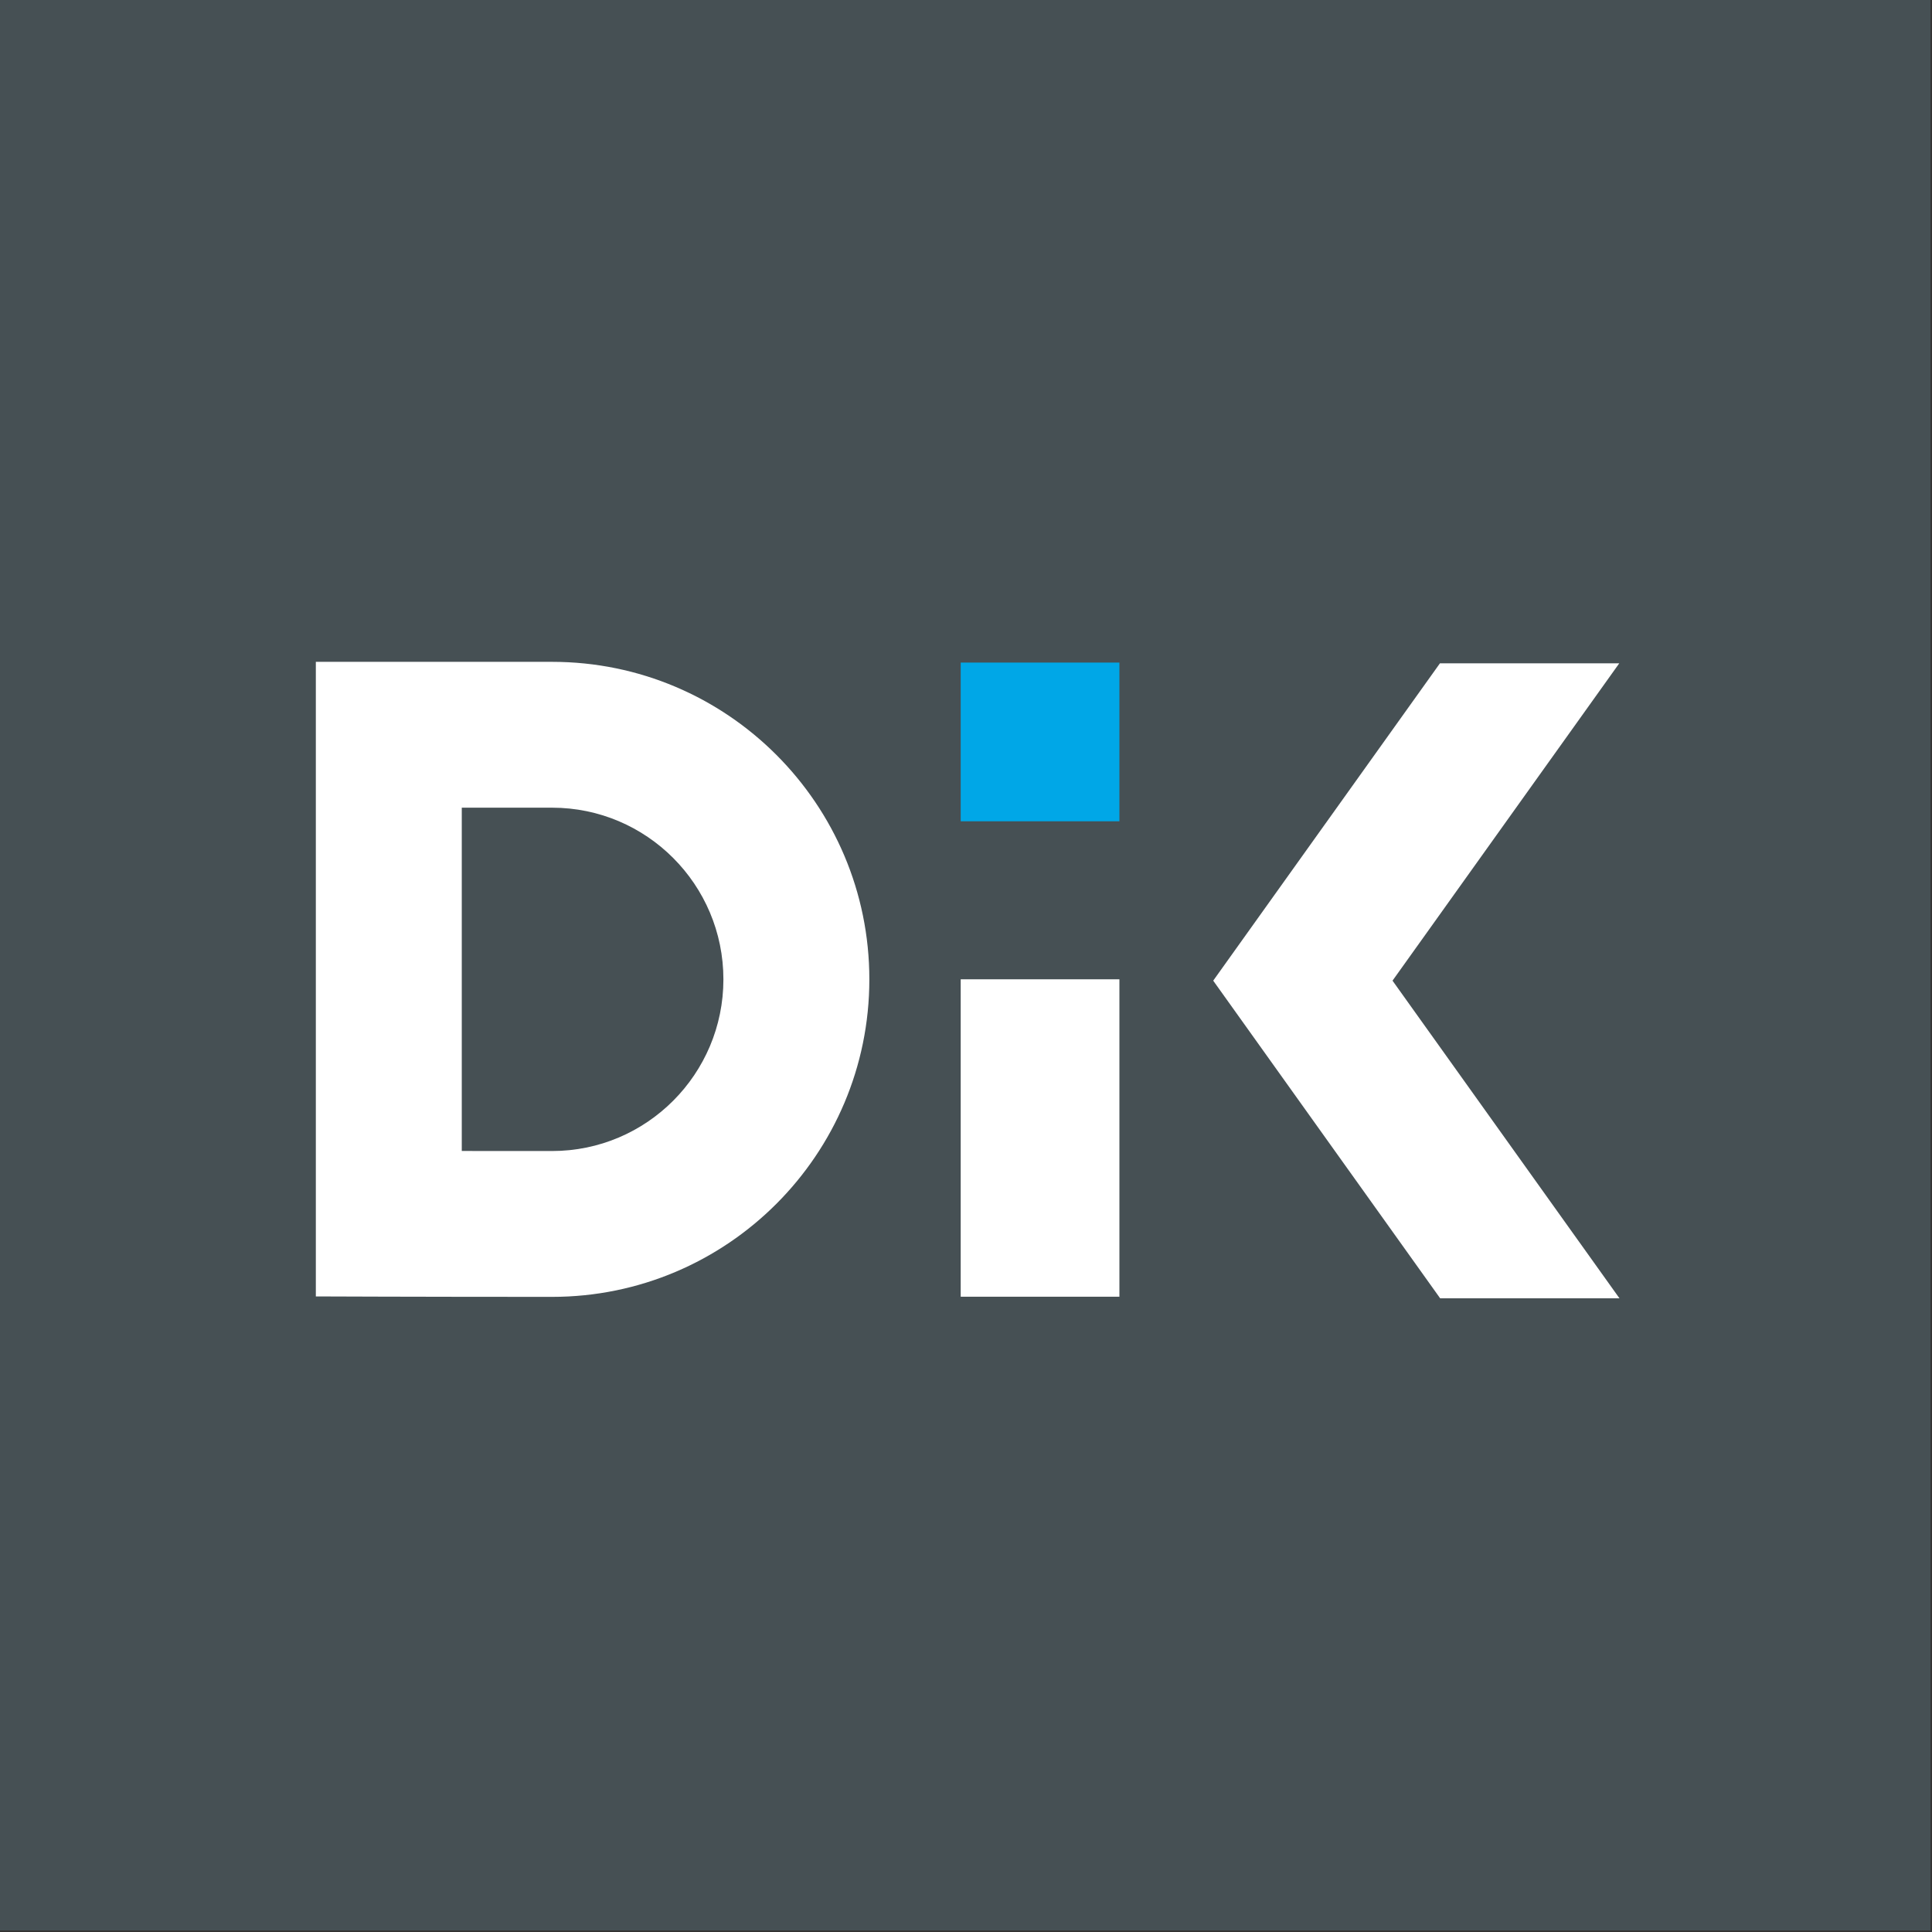
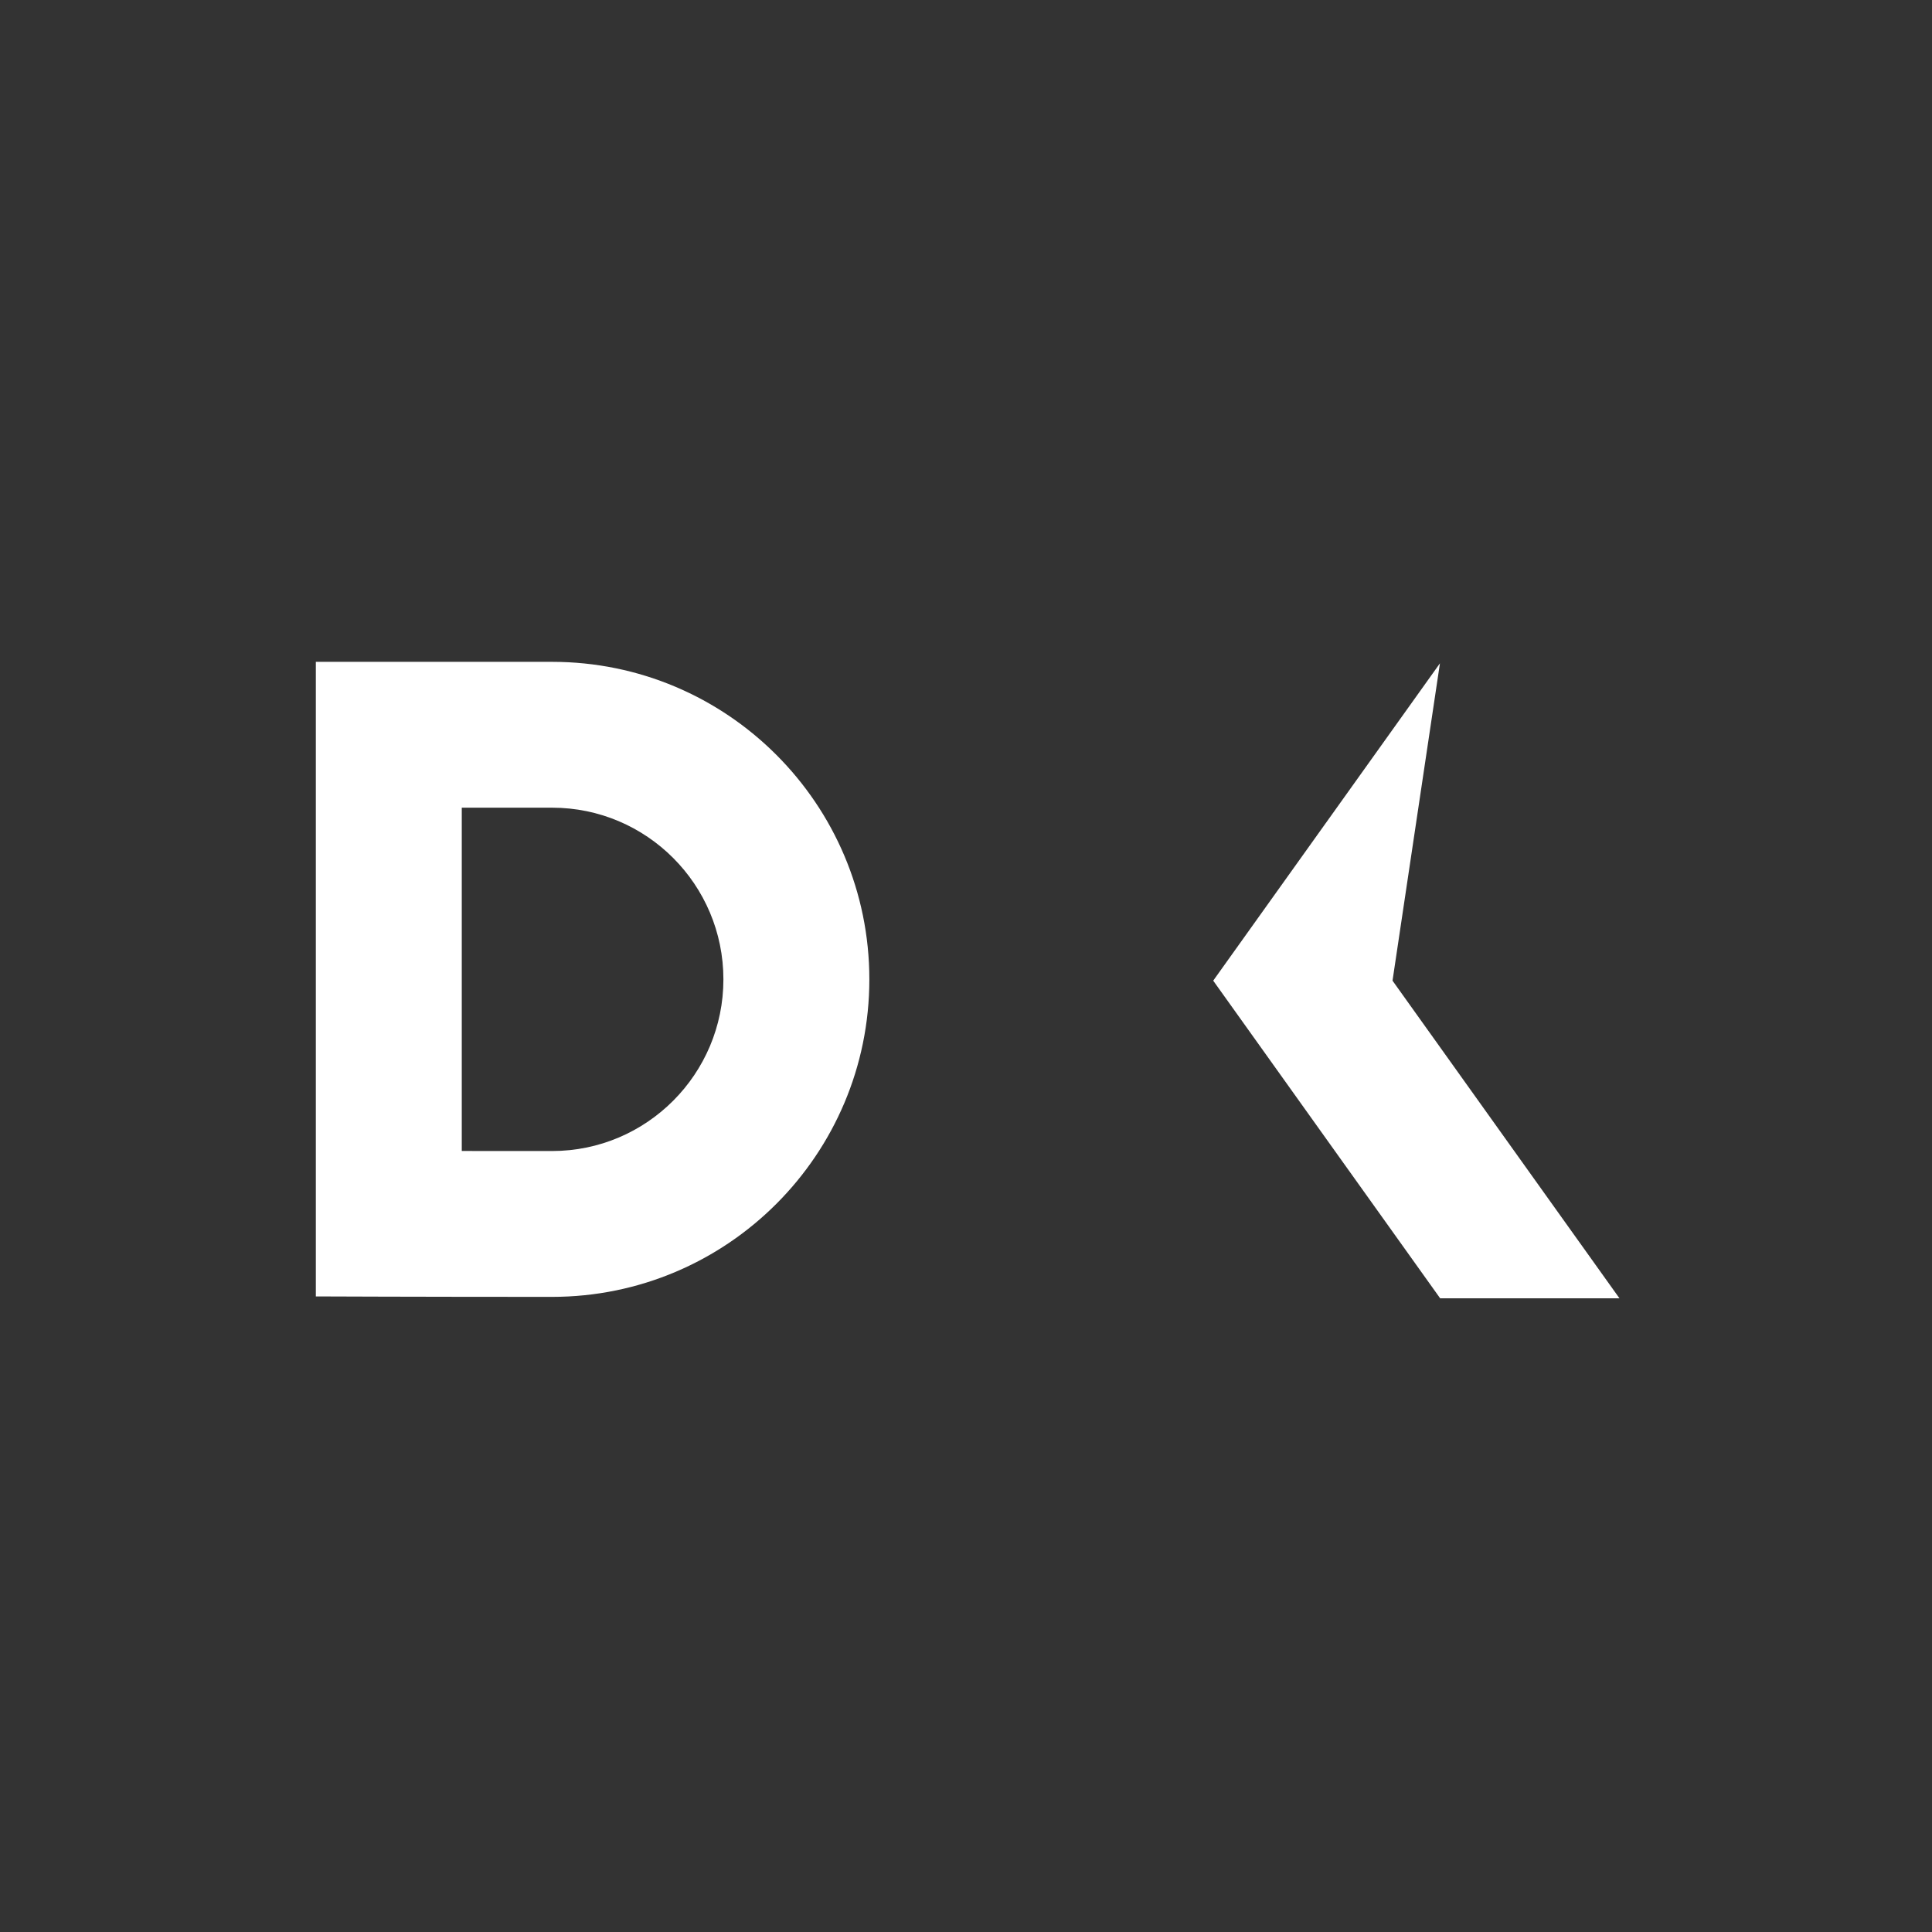
<svg xmlns="http://www.w3.org/2000/svg" width="100%" height="100%" viewBox="0 0 482 482" version="1.1" xml:space="preserve" style="fill-rule:evenodd;clip-rule:evenodd;stroke-linejoin:round;stroke-miterlimit:2;">
  <rect x="0" y="0" width="482" height="482" fill="#333333" stroke="none" />
  <g transform="matrix(1,0,0,1,-1354.83,-339.288)">
    <g transform="matrix(0.697,0,0,0.697,1227.98,180.989)">
-       <rect x="181.976" y="227.088" width="691.02" height="691.02" style="fill:rgb(70,80,84);" />
-     </g>
+       </g>
    <g transform="matrix(0.318,0,0,0.318,1085.47,-30.658)">
      <rect x="1017.64" y="1597.01" width="1171.03" height="641.629" style="fill:none;" />
    </g>
    <g transform="matrix(0.728,0,0,0.728,157.658,-238.19)">
      <g transform="matrix(0.801,0,0,0.802,1410.96,-244.746)">
        <path d="M527.72,1848.4C602.619,1848.4 663.455,1787.62 663.455,1712.73C663.455,1637.83 602.619,1577.05 527.72,1577.05C527.72,1577.05 426.646,1577.05 426.646,1577.05L426.646,1848.21C426.646,1848.21 469.923,1848.4 527.72,1848.4ZM489.083,1639.37L489.083,1786.06L527.72,1786.08C568.19,1786.08 601.018,1753.19 601.018,1712.73C601.018,1672.26 568.19,1639.37 527.72,1639.37L489.083,1639.37Z" style="fill:white;" />
      </g>
      <g transform="matrix(1.09,0,0,2.18,267.115,-1336.87)">
-         <rect x="1565.67" y="1131.06" width="49.897" height="49.897" style="fill:white;" />
-       </g>
+         </g>
      <g transform="matrix(1,0,0,1,231.198,-110.503)">
-         <path d="M1906.8,1348.66L1829.03,1239.81L1829.03,1239.81L1906.73,1131.06L1968.18,1131.06L1890.48,1239.81L1968.25,1348.66L1906.8,1348.66Z" style="fill:white;" />
+         <path d="M1906.8,1348.66L1829.03,1239.81L1829.03,1239.81L1906.73,1131.06L1890.48,1239.81L1968.25,1348.66L1906.8,1348.66Z" style="fill:white;" />
      </g>
      <g transform="matrix(1.09,0,0,1.09,267.115,-212.553)">
-         <rect x="1565.67" y="1131.06" width="49.897" height="49.897" style="fill:rgb(0,167,231);" />
-       </g>
+         </g>
    </g>
  </g>
</svg>